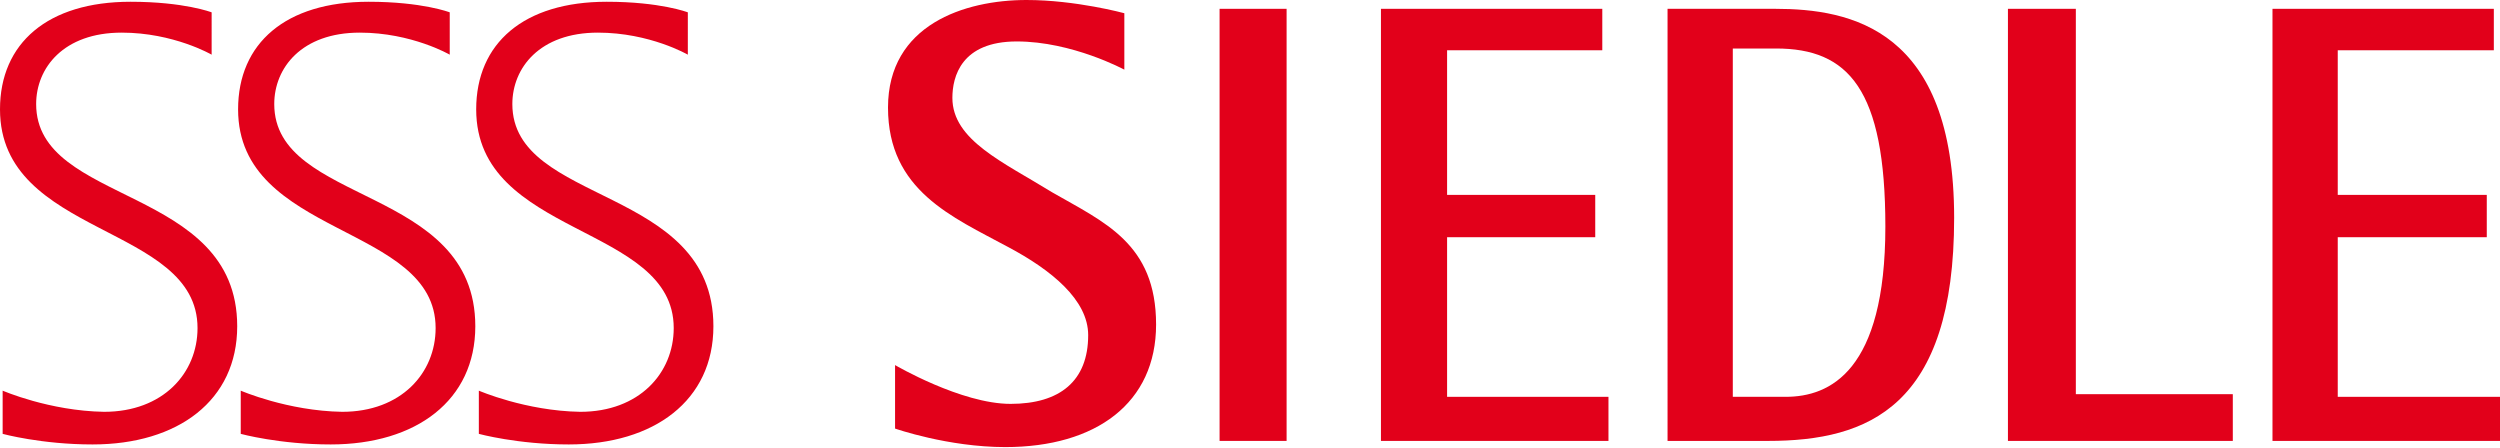
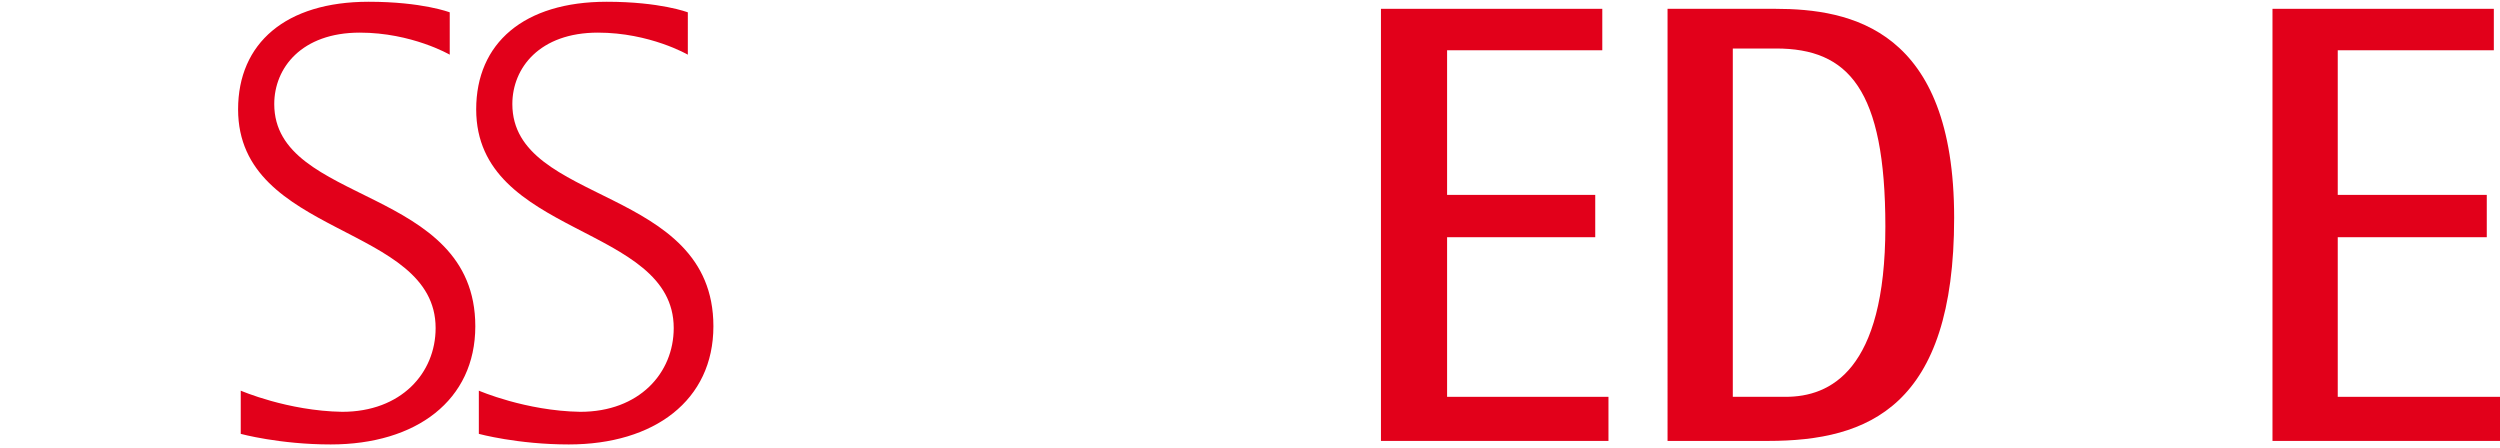
<svg xmlns="http://www.w3.org/2000/svg" version="1.1" id="Ebene_1" x="0px" y="0px" viewBox="0 0 283.5 50.8" style="enable-background:new 0 0 283.5 50.8;" xml:space="preserve">
  <style type="text/css">
	.st0{fill:#E2001A;}
</style>
-   <rect x="138.3" y="1" class="st0" width="7.6" height="49" />
  <polygon class="st0" points="257.7,1 257.7,50 283.5,50 283.5,45 265.1,45 265.1,26.9 282,26.9 282,22.1 265.1,22.1 265.1,5.7   282.8,5.7 282.8,1 " />
  <path class="st0" d="M201.3,1c8.6,0,20.3,2.3,20.3,23.7S211.9,50,200.5,50c-1,0-11.4,0-11.4,0V1C189.1,1,200.6,1,201.3,1z   M196.5,5.5V45c0,0,5.5,0,6,0c5,0,11.3-2.9,11.3-19.3c0-15.6-4.2-20.2-12.4-20.2C199.9,5.5,196.5,5.5,196.5,5.5z" />
-   <polygon class="st0" points="227.7,1 227.7,50 253.2,50 253.2,44.7 235.4,44.7 235.4,1 " />
  <polygon class="st0" points="156.6,1 156.6,50 182.4,50 182.4,45 164.1,45 164.1,26.9 180.9,26.9 180.9,22.1 164.1,22.1 164.1,5.7   181.7,5.7 181.7,1 " />
-   <path class="st0" d="M127.5,1.5c0,0-5.5-1.5-11.1-1.5c-7,0-15.7,2.8-15.7,12.2c0,9.4,7.3,12.4,13.6,15.8c4.9,2.6,9.1,6,9.1,10  c0,5.2-3.2,7.8-8.8,7.8c-5.6,0-13.1-4.4-13.1-4.4v7.2c0,0,6,2.1,12.5,2.1c10.3,0,17.1-5,17.1-13.9c0-9.2-5.9-11.6-11.8-15  c-5.5-3.4-11.3-5.9-11.3-10.7c0-2.4,1-6.4,7.3-6.4c6.3,0,12.2,3.2,12.2,3.2V1.5z" />
  <path class="st0" d="M27.3,44.3v4.9c0,0,4.4,1.2,10.2,1.2c9.7,0,16.4-5,16.4-13.4c0-16-22.8-13.7-22.8-25.2c0-4.1,3.1-8.1,9.7-8.1  c5.9,0,10.2,2.5,10.2,2.5V1.4c0,0-3.1-1.2-9.2-1.2C32.4,0.2,27,4.9,27,12.4c0,14.5,22.4,13,22.4,24.8c0,5.1-3.9,9.5-10.6,9.5  C32.6,46.6,27.3,44.3,27.3,44.3z" />
  <path class="st0" d="M54.3,44.3v4.9c0,0,4.4,1.2,10.2,1.2c9.7,0,16.4-5,16.4-13.4c0-16-22.8-13.7-22.8-25.2c0-4.1,3.1-8.1,9.7-8.1  c5.9,0,10.2,2.5,10.2,2.5V1.4c0,0-3.1-1.2-9.2-1.2C59.4,0.2,54,4.9,54,12.4c0,14.5,22.4,13,22.4,24.8c0,5.1-3.9,9.5-10.6,9.5  C59.6,46.6,54.3,44.3,54.3,44.3z" />
-   <path class="st0" d="M0.3,44.3v4.9c0,0,4.4,1.2,10.2,1.2c9.7,0,16.4-5,16.4-13.4c0-16-22.8-13.7-22.8-25.2c0-4.1,3.1-8.1,9.7-8.1  c5.9,0,10.2,2.5,10.2,2.5V1.4c0,0-3.1-1.2-9.2-1.2C5.4,0.2,0,4.9,0,12.4c0,14.5,22.4,13,22.4,24.8c0,5.1-3.9,9.5-10.6,9.5  C5.6,46.6,0.3,44.3,0.3,44.3z" />
</svg>